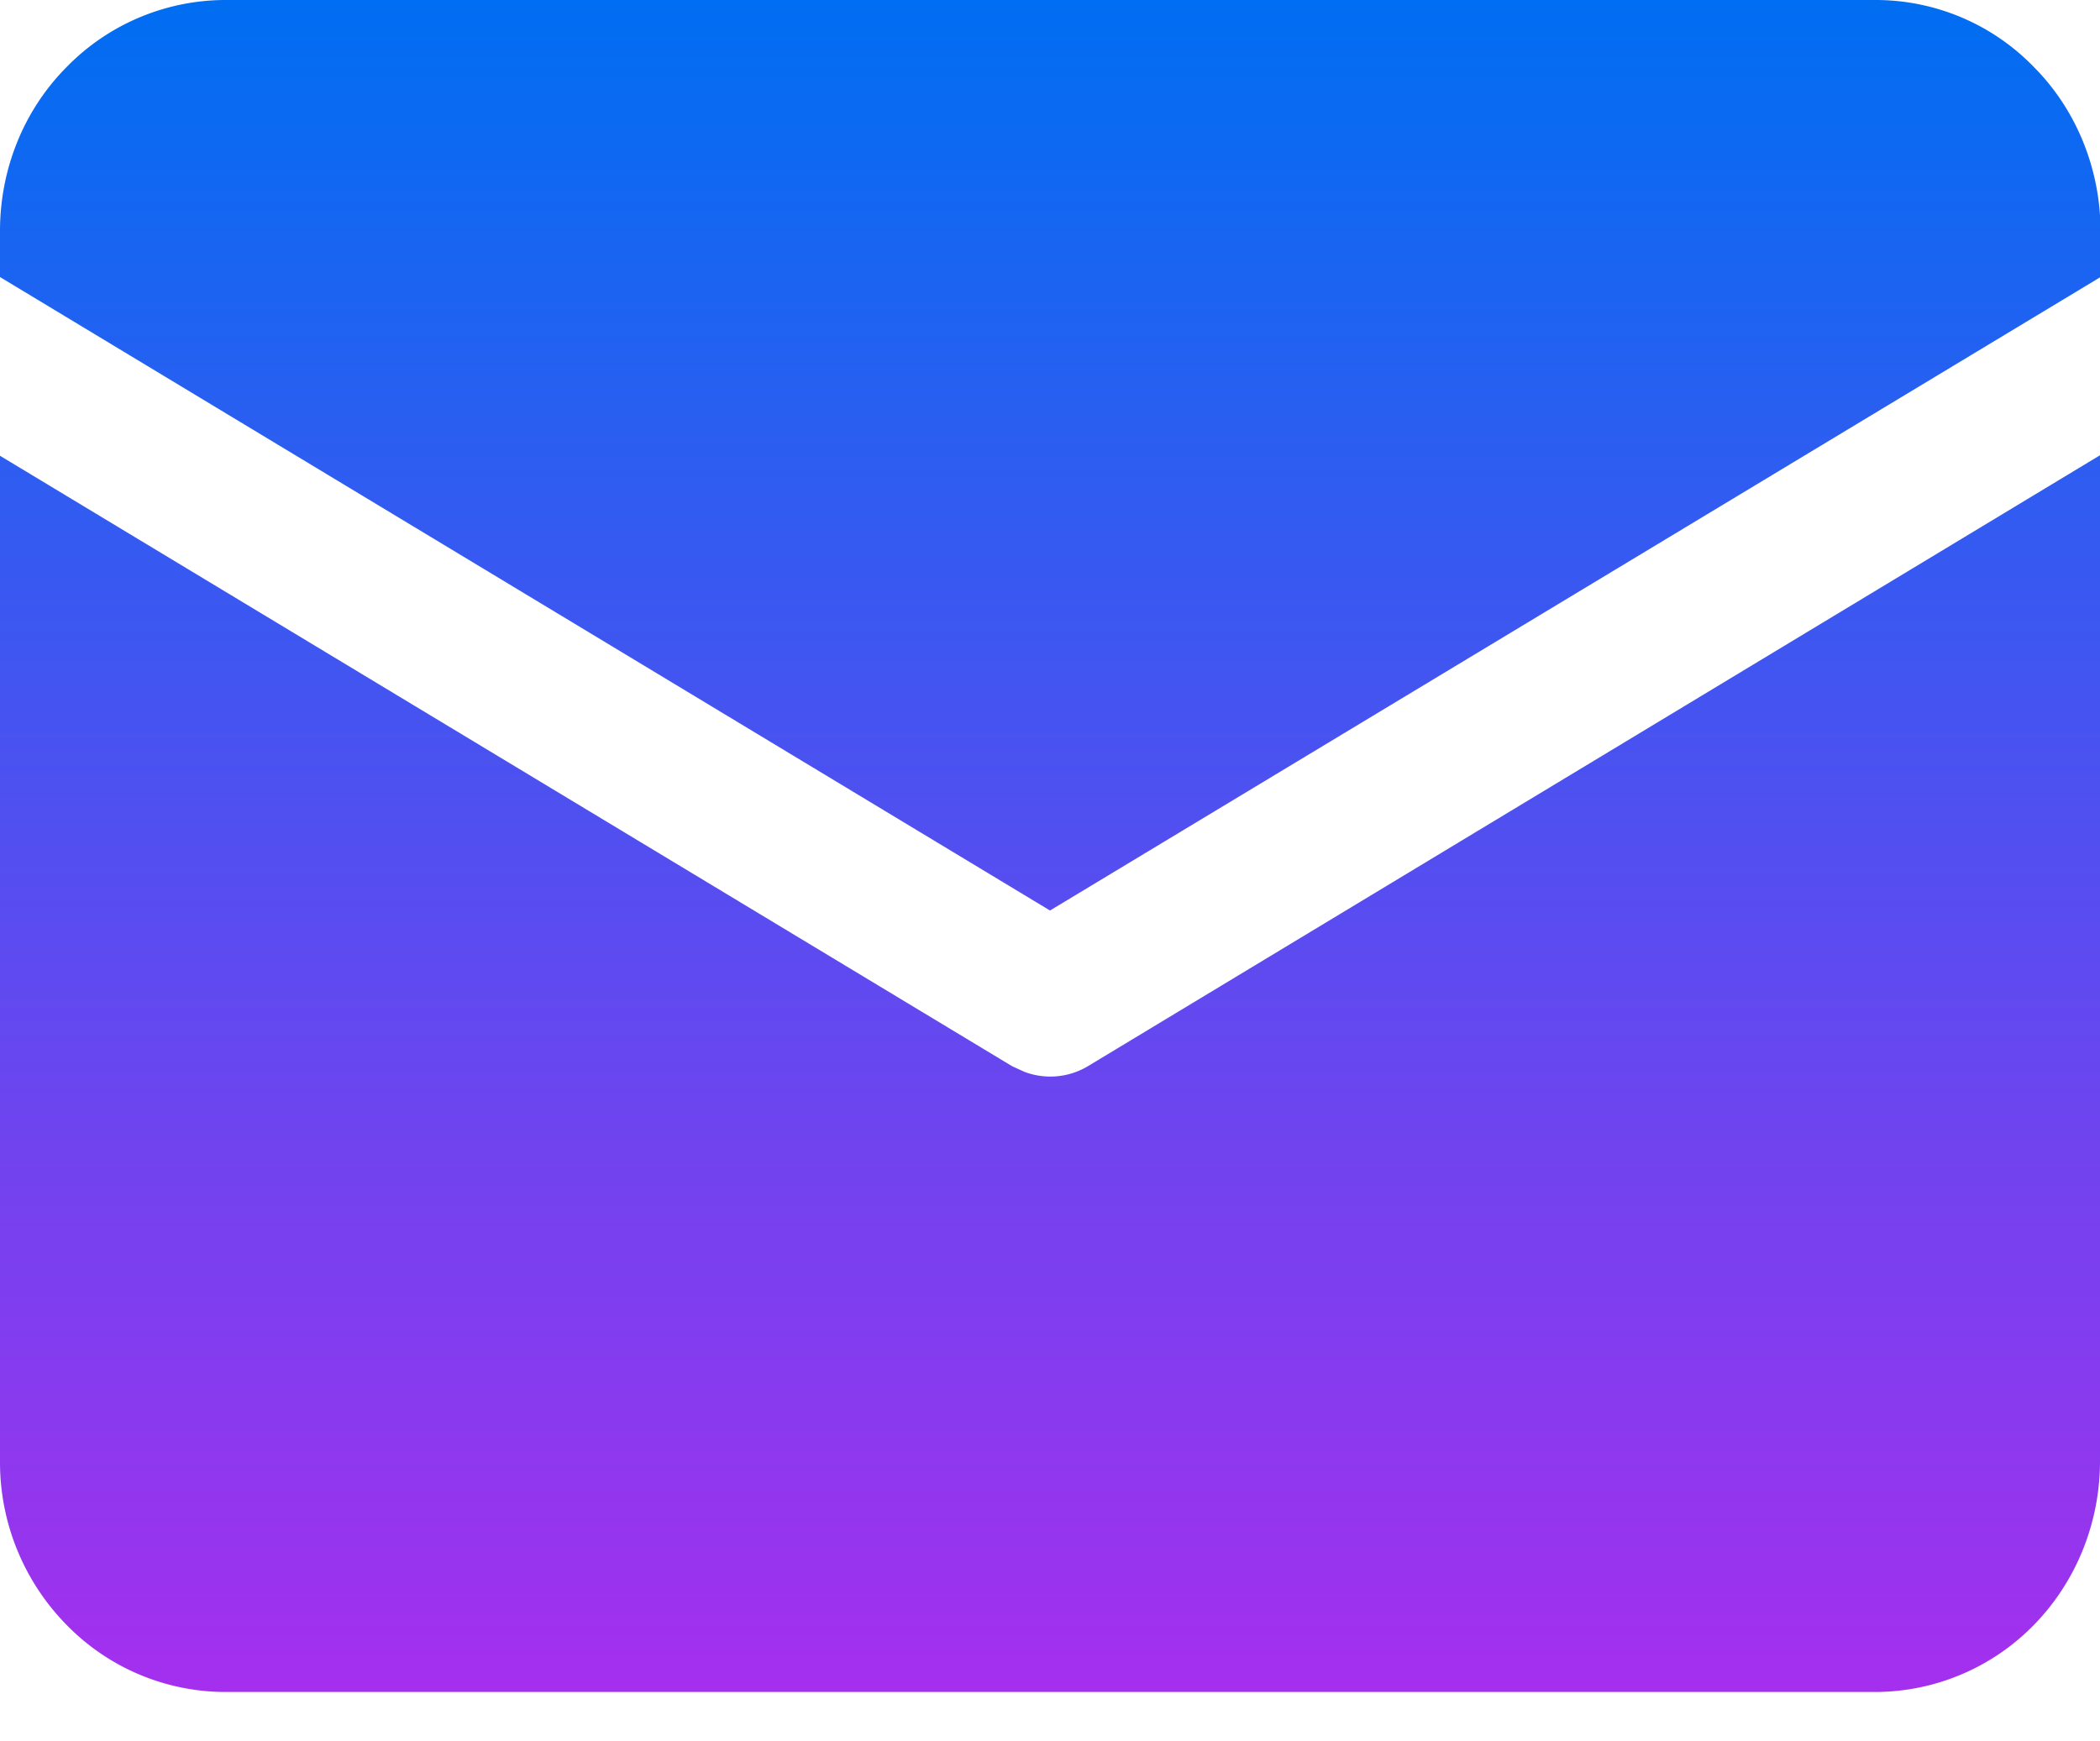
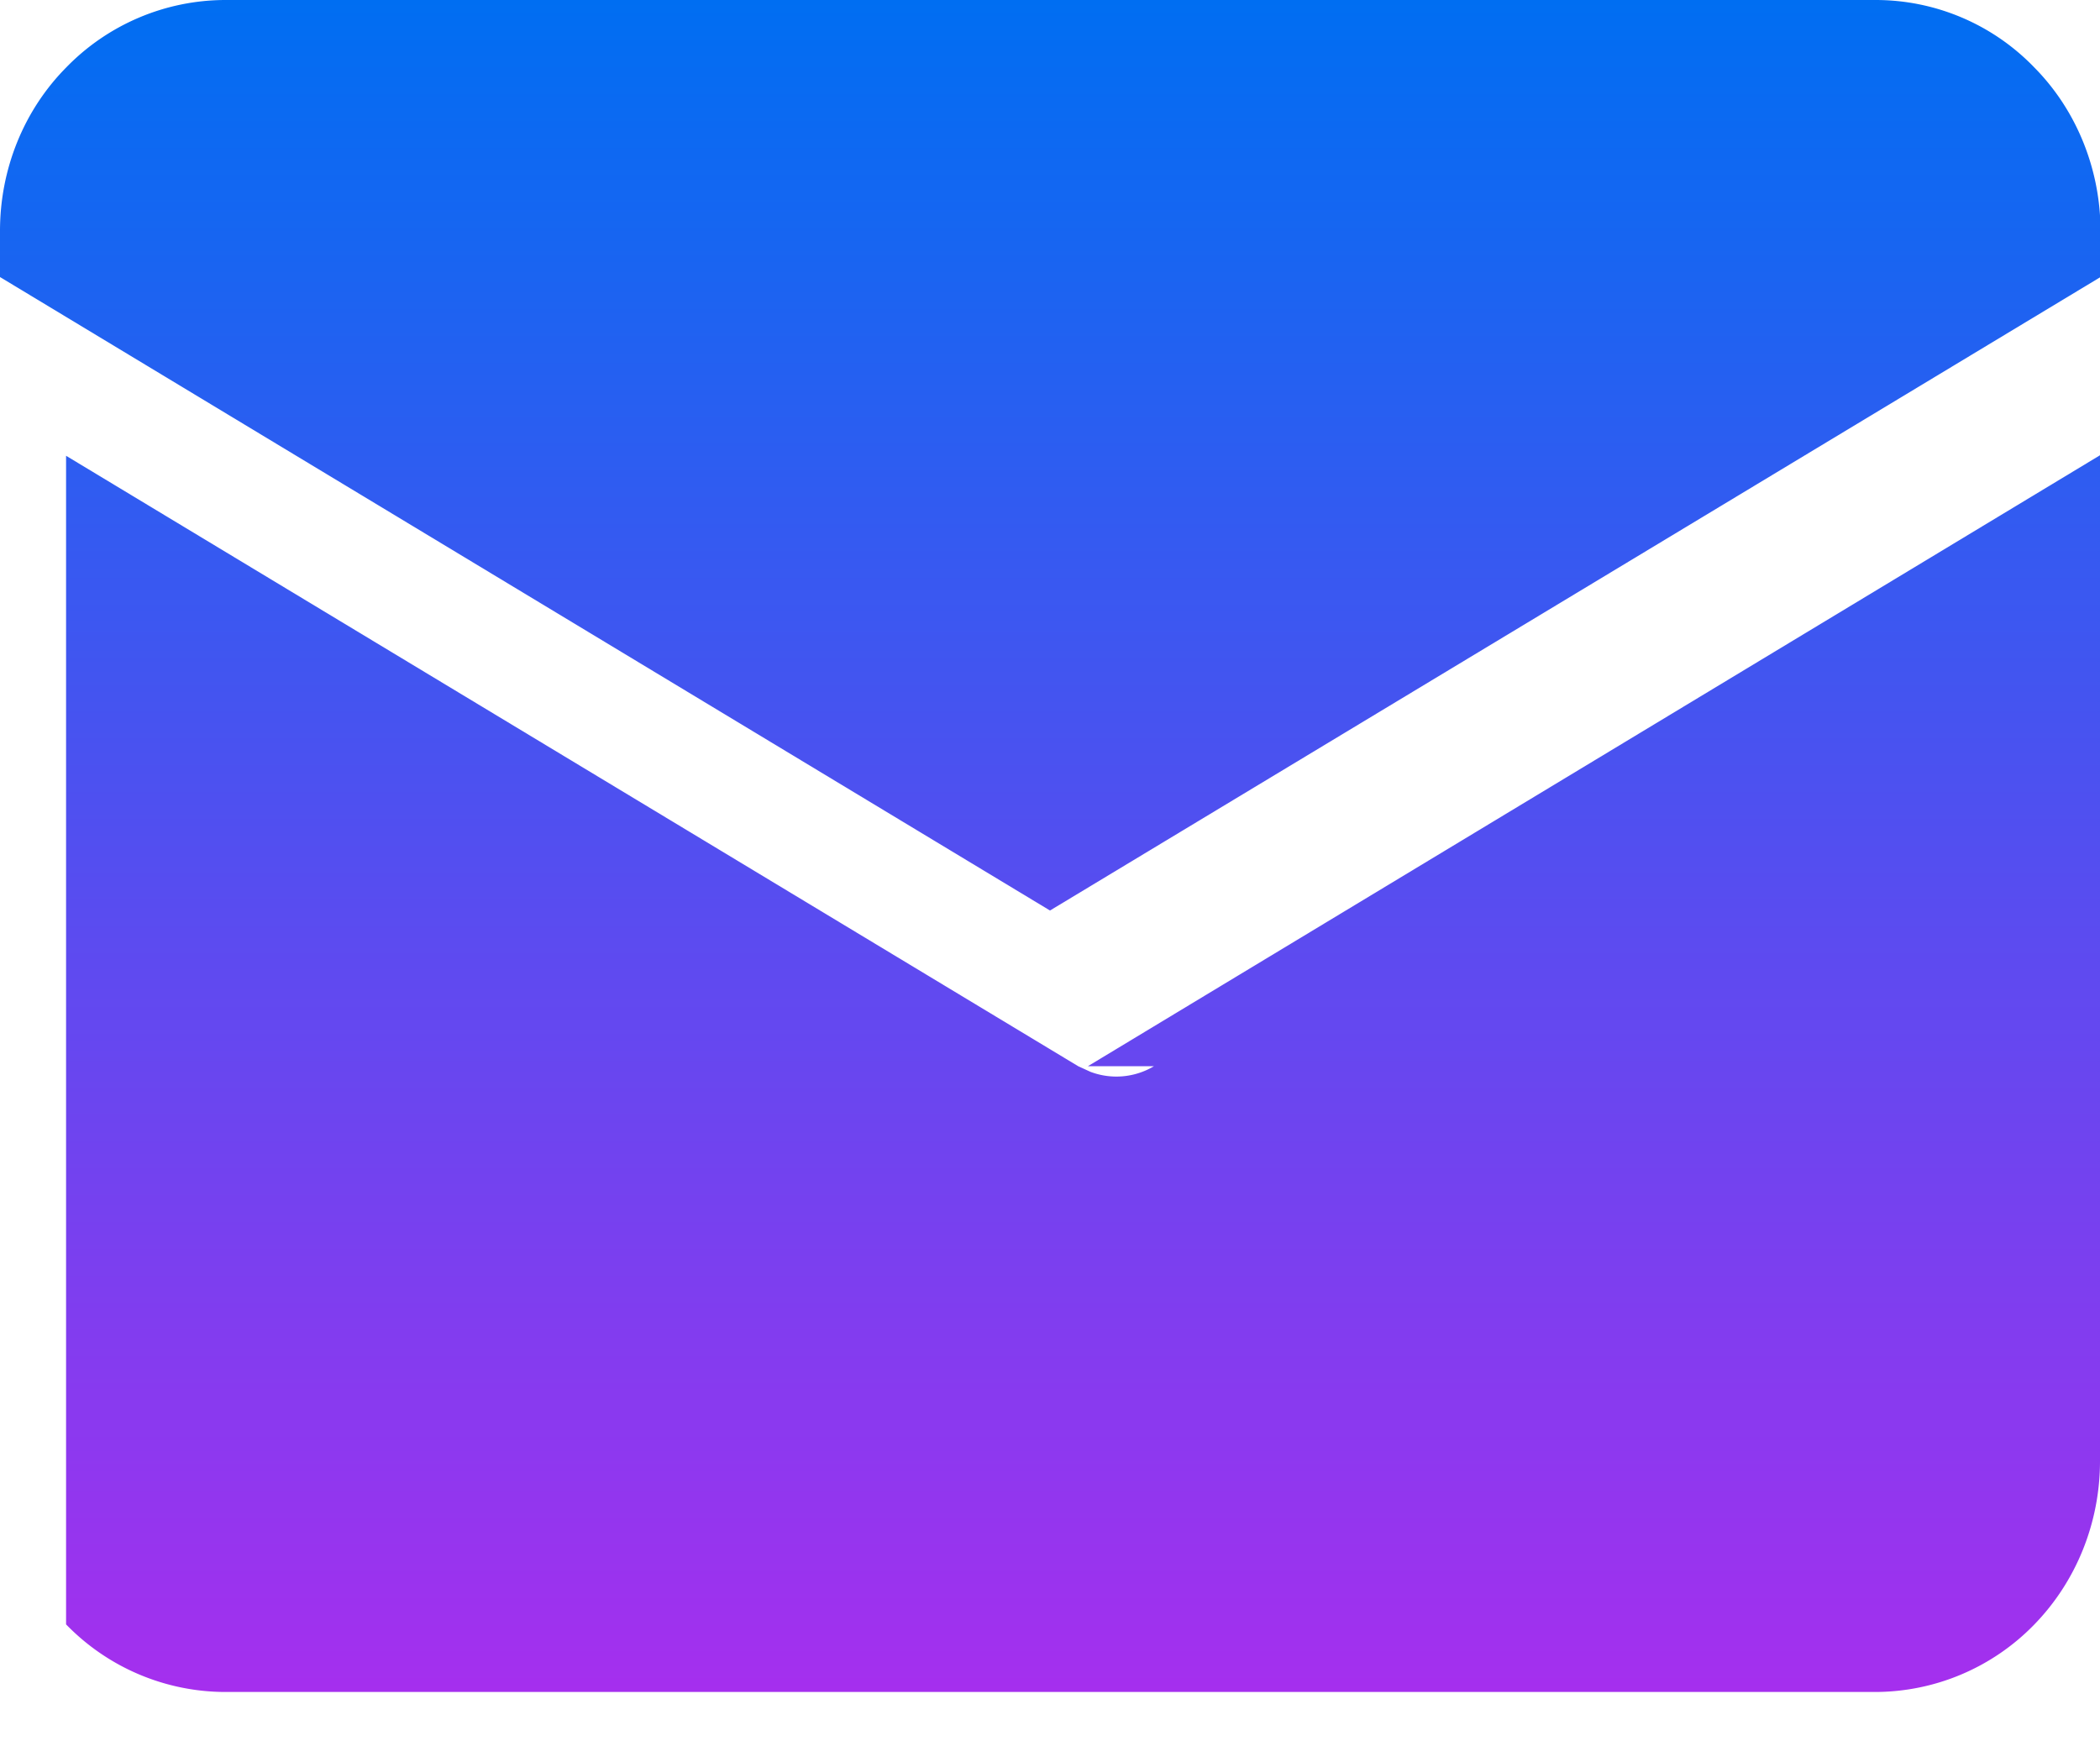
<svg xmlns="http://www.w3.org/2000/svg" width="41" height="34" fill="none">
-   <path fill-rule="evenodd" clip-rule="evenodd" d="M21.24 20.82 41 8.89v19.64c0 1.2-.46 2.35-1.29 3.2a4.34 4.34 0 0 1-3.1 1.31H4.39a4.34 4.34 0 0 1-3.1-1.32A4.53 4.53 0 0 1 0 28.53V8.9l19.76 11.92.24.11a1.43 1.43 0 0 0 1.24-.11ZM4.4 0h32.22a4.3 4.3 0 0 1 3.1 1.32c.83.84 1.29 2 1.29 3.19v.9L20.5 17.78 0 5.41v-.9c0-1.2.46-2.35 1.29-3.19A4.34 4.34 0 0 1 4.39 0Z" fill="url(#a)" />
+   <path fill-rule="evenodd" clip-rule="evenodd" d="M21.24 20.82 41 8.89v19.64c0 1.2-.46 2.35-1.29 3.2a4.34 4.34 0 0 1-3.1 1.31H4.39a4.34 4.34 0 0 1-3.1-1.32V8.9l19.76 11.92.24.11a1.43 1.43 0 0 0 1.24-.11ZM4.4 0h32.22a4.3 4.3 0 0 1 3.1 1.32c.83.84 1.29 2 1.29 3.19v.9L20.5 17.78 0 5.41v-.9c0-1.2.46-2.35 1.29-3.19A4.34 4.34 0 0 1 4.39 0Z" fill="url(#a)" />
  <defs>
    <linearGradient id="a" x1="20.5" y1="0" x2="20.5" y2="33.04" gradientUnits="userSpaceOnUse">
      <stop stop-color="#006EF2" />
      <stop offset="1" stop-color="#A52FEE" />
    </linearGradient>
  </defs>
</svg>